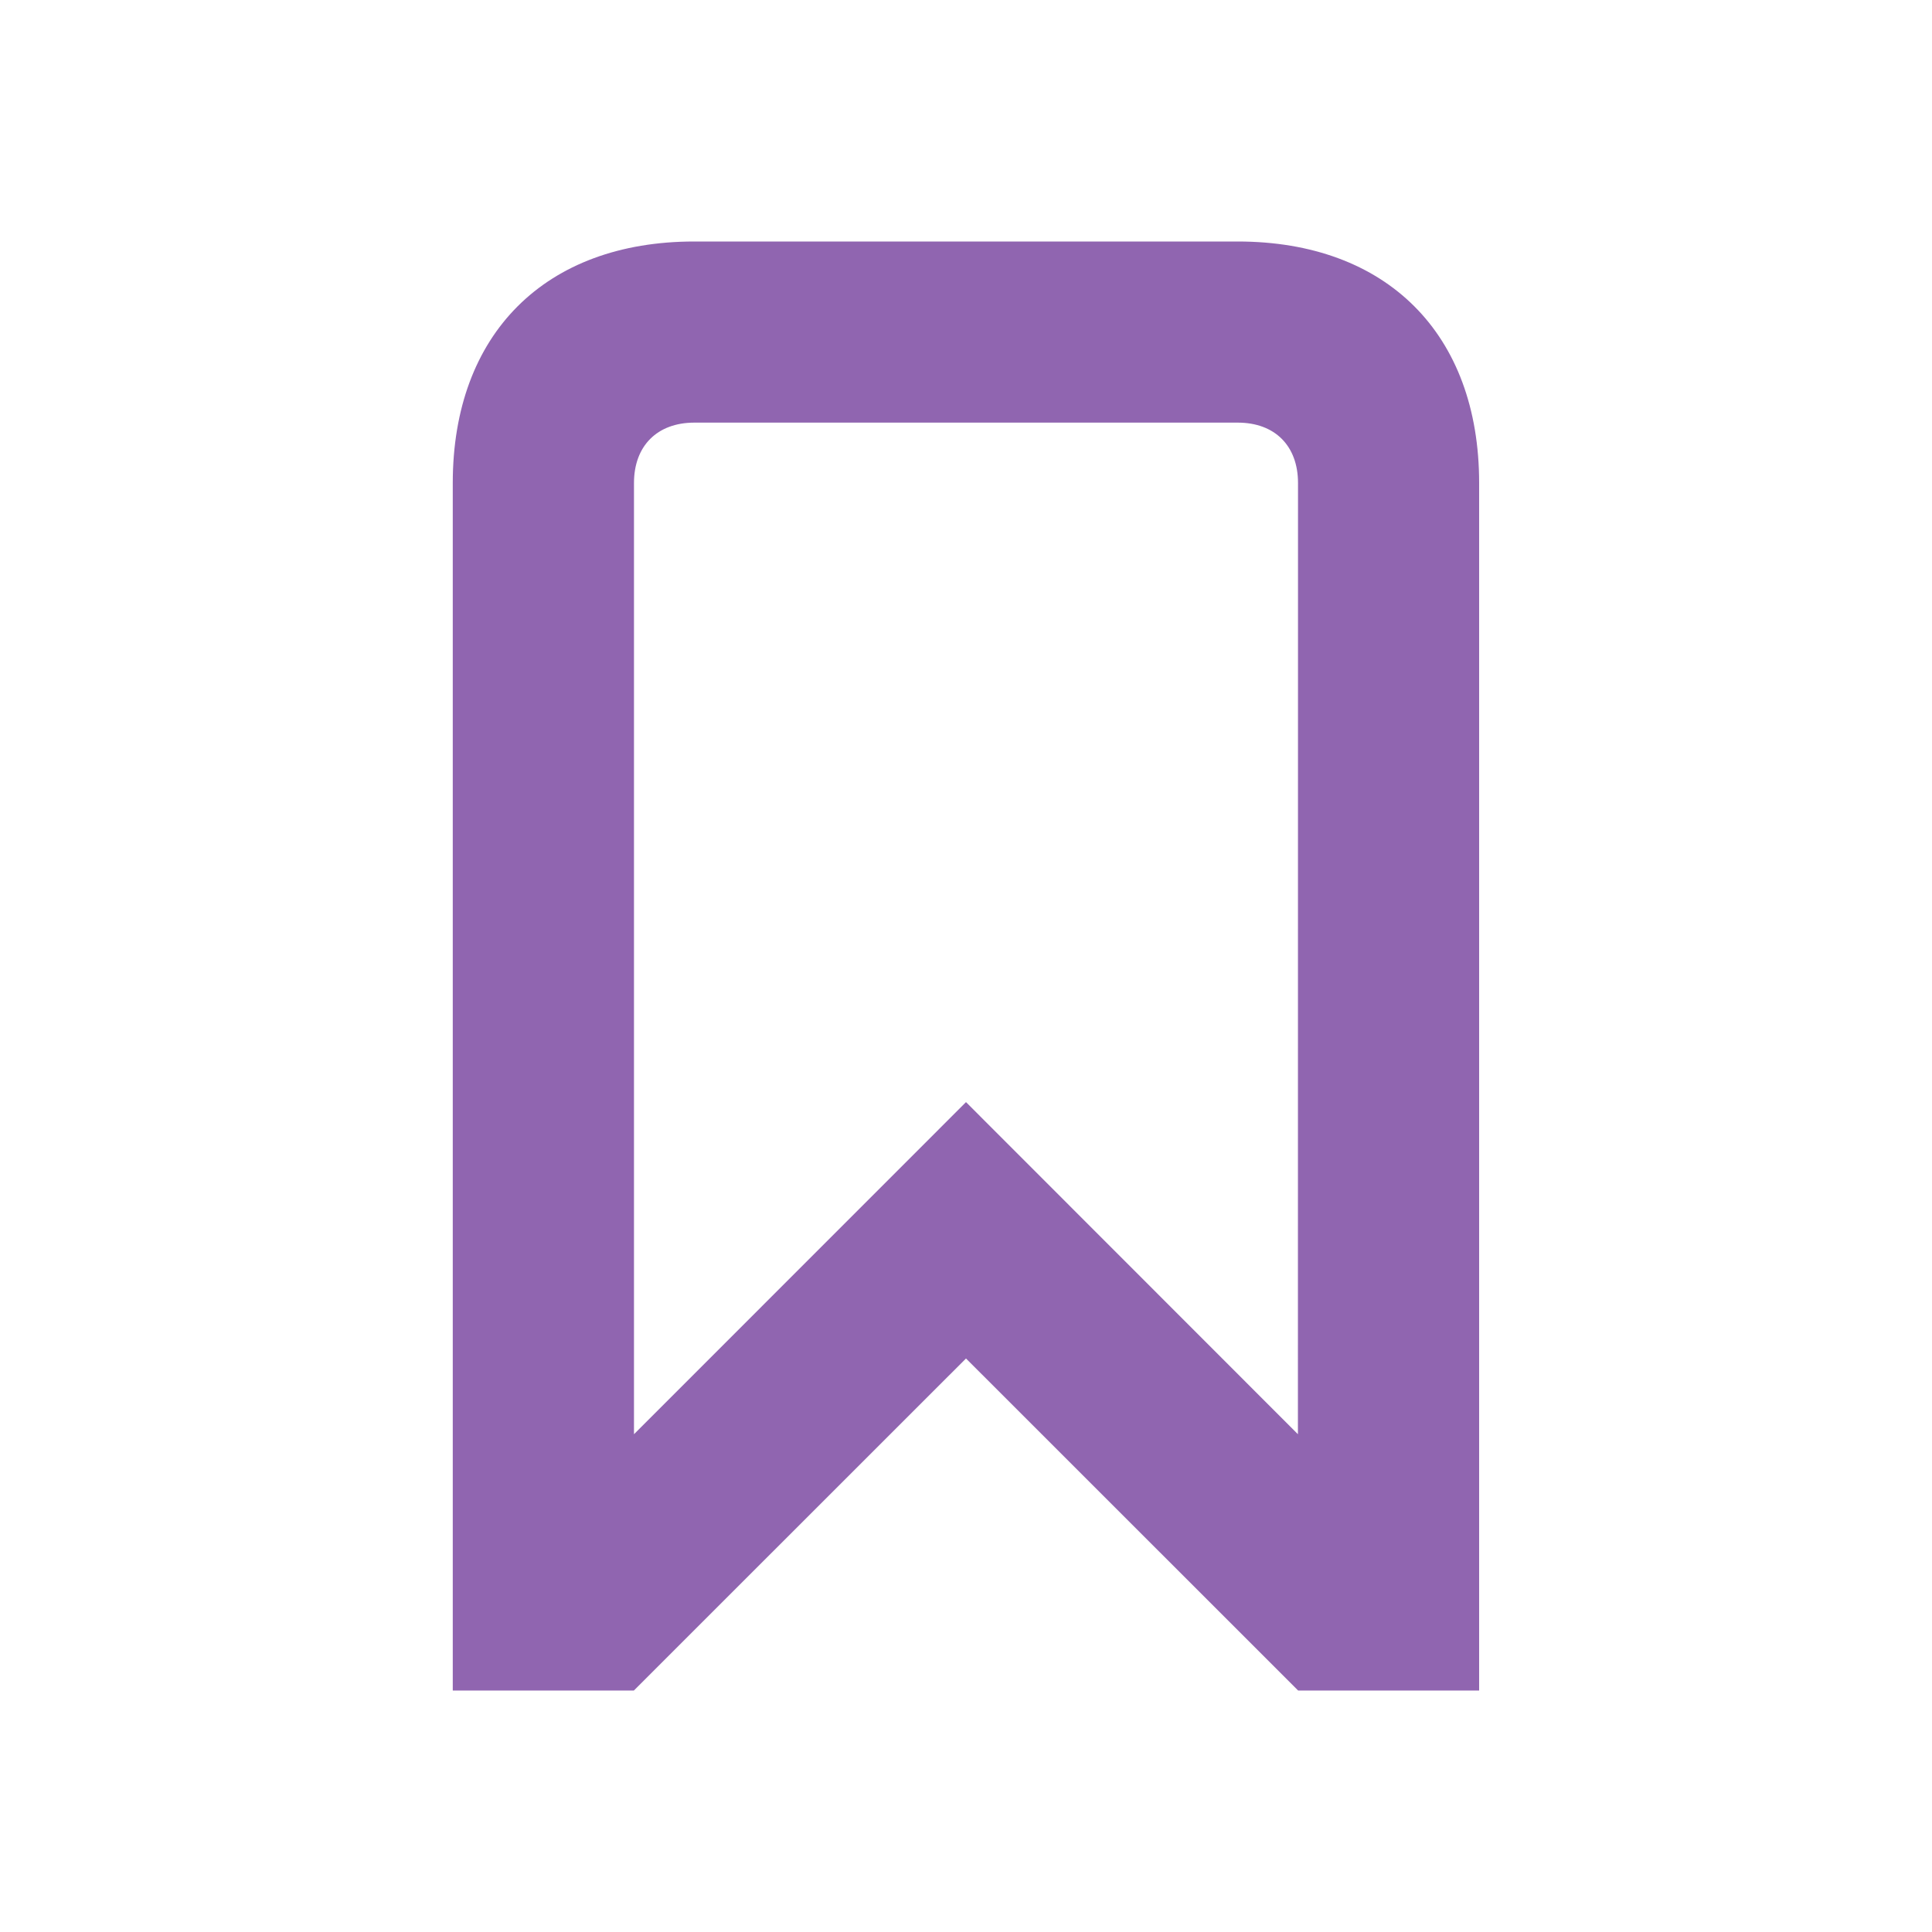
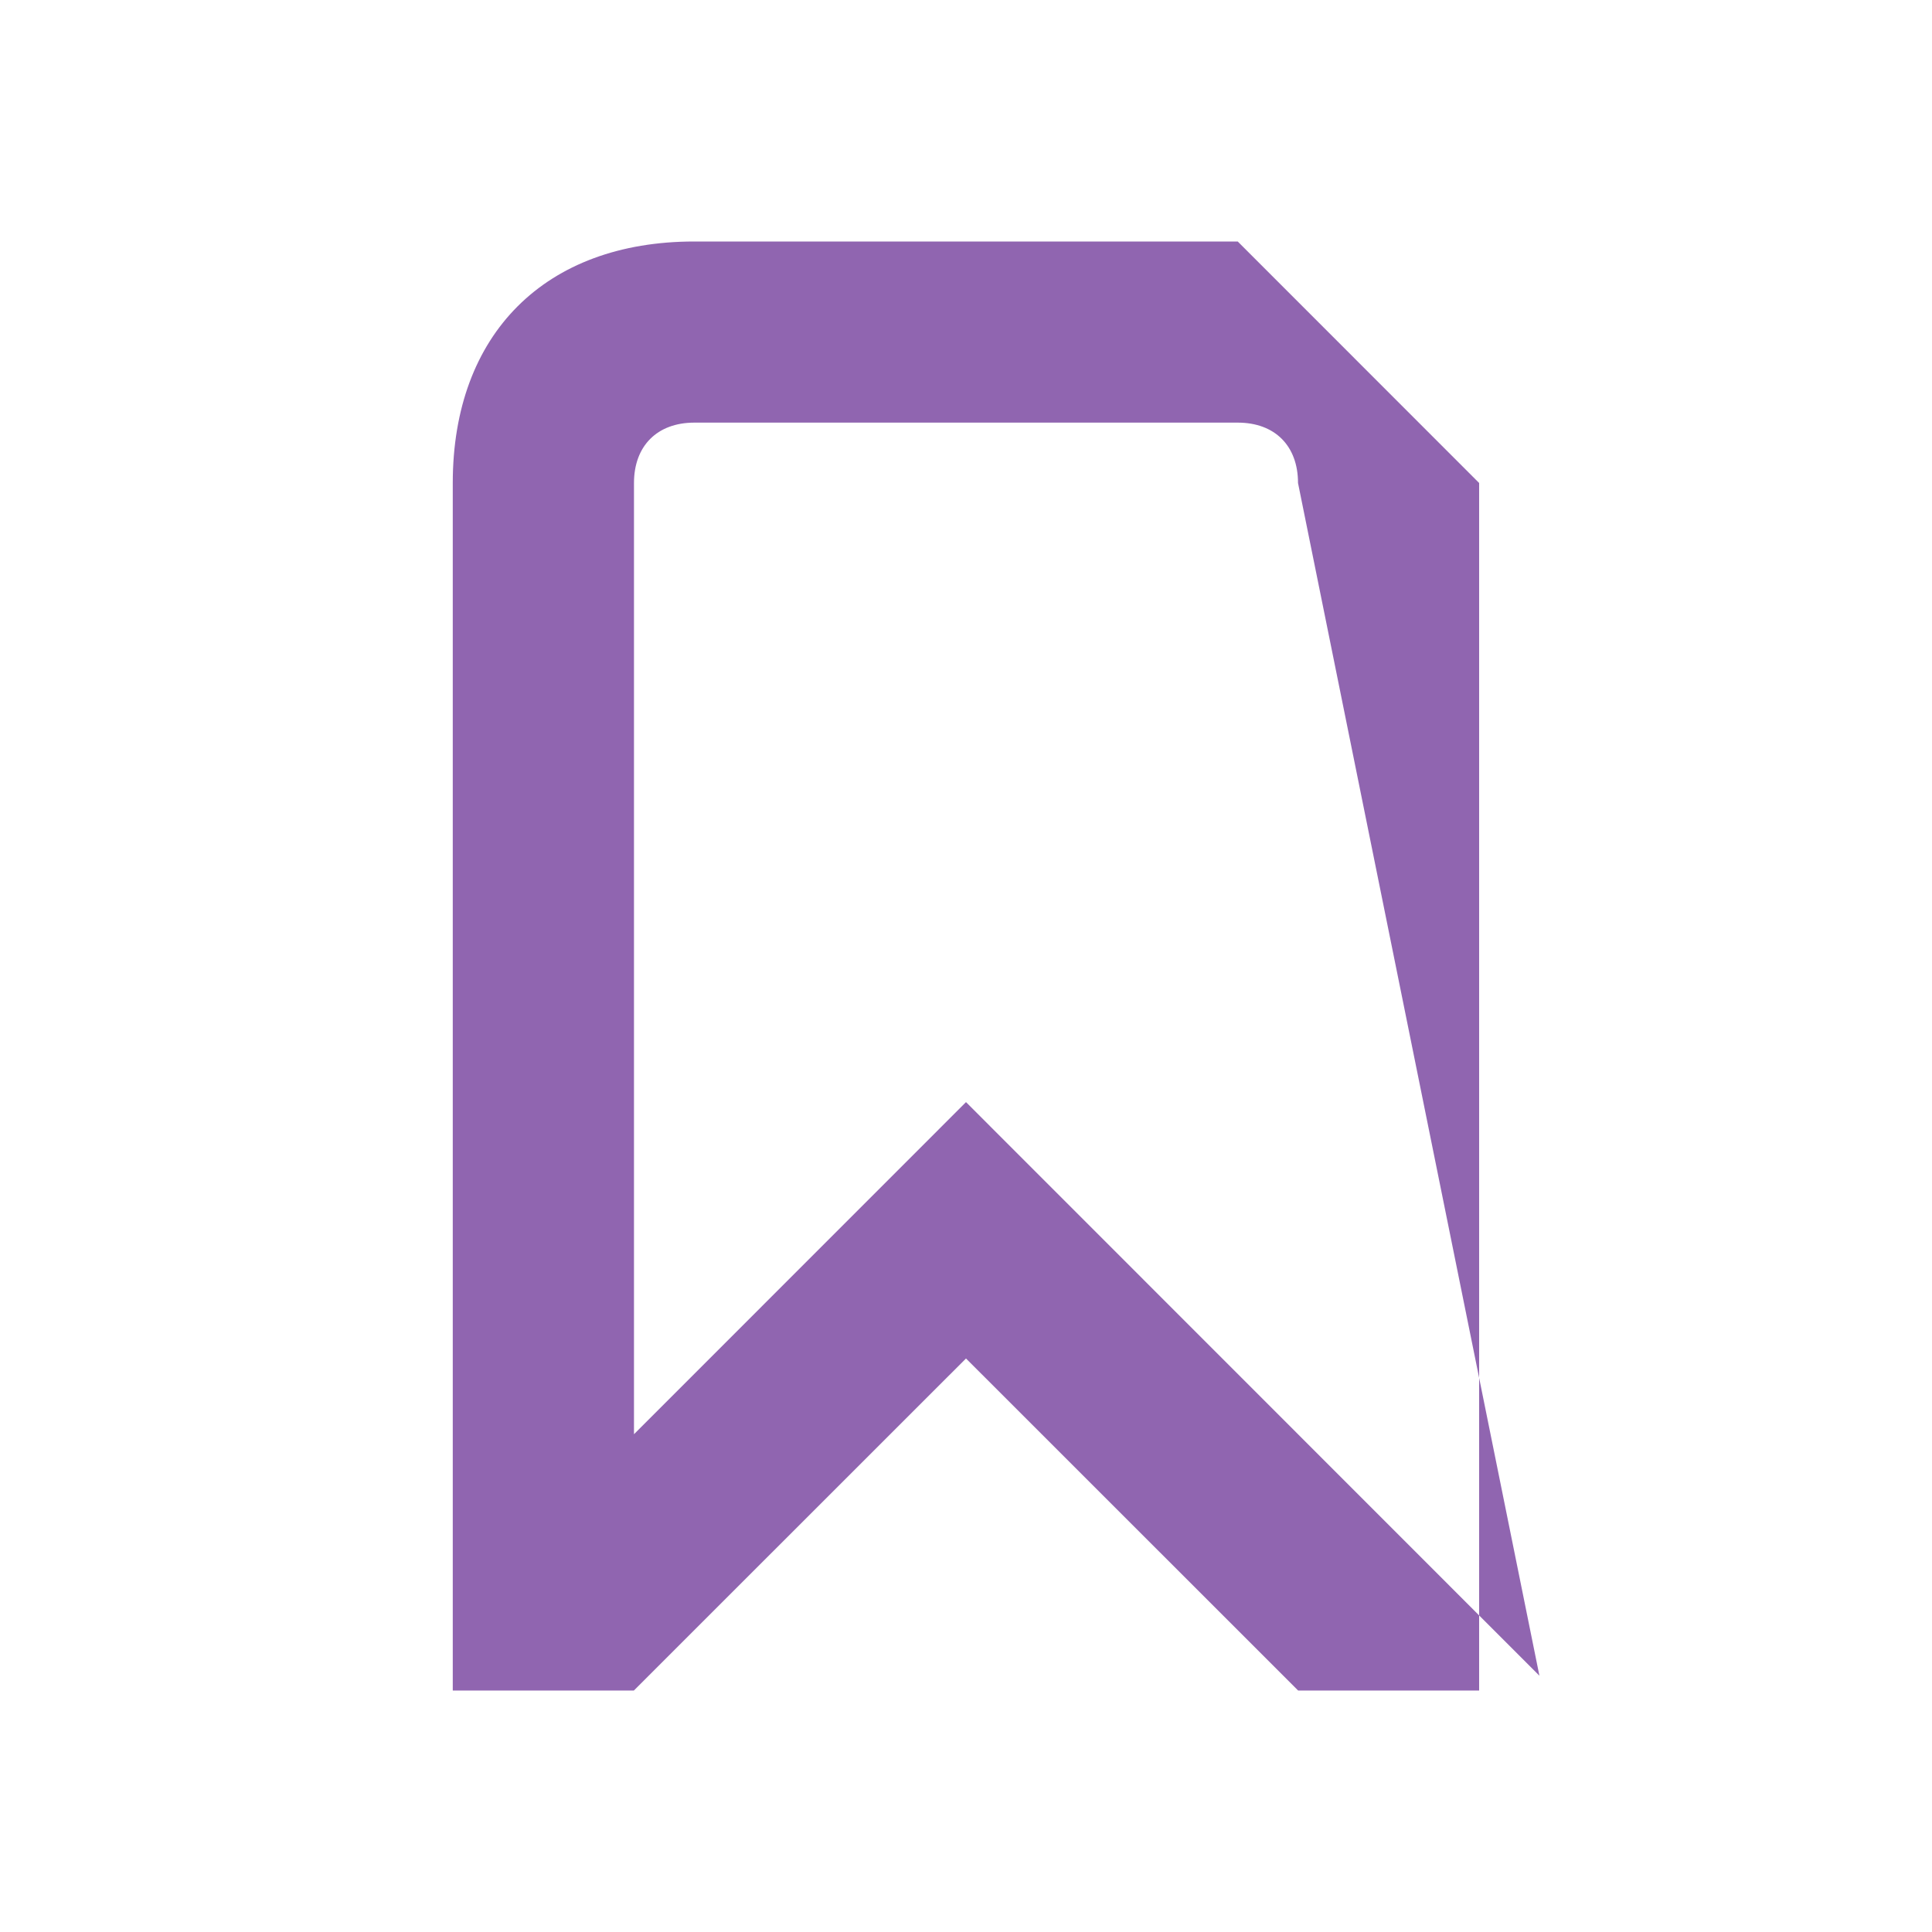
<svg xmlns="http://www.w3.org/2000/svg" viewBox="0 0 20 20" fill="#9065B0">
-   <path d="M12.813 2.5H7.187c-1.543 0-2.5.956-2.5 2.5v12.5h1.875L10 14.063l3.438 3.437h1.874V5c0-1.544-.956-2.5-2.5-2.5m.624 12.347L10 11.409l-3.437 3.438V5c0-.384.24-.625.625-.625h5.625c.384 0 .624.24.624.625z" fill="#9065B0" />
+   <path d="M12.813 2.5H7.187c-1.543 0-2.5.956-2.5 2.5v12.5h1.875L10 14.063l3.438 3.437h1.874V5m.624 12.347L10 11.409l-3.437 3.438V5c0-.384.24-.625.625-.625h5.625c.384 0 .624.24.624.625z" fill="#9065B0" />
</svg>